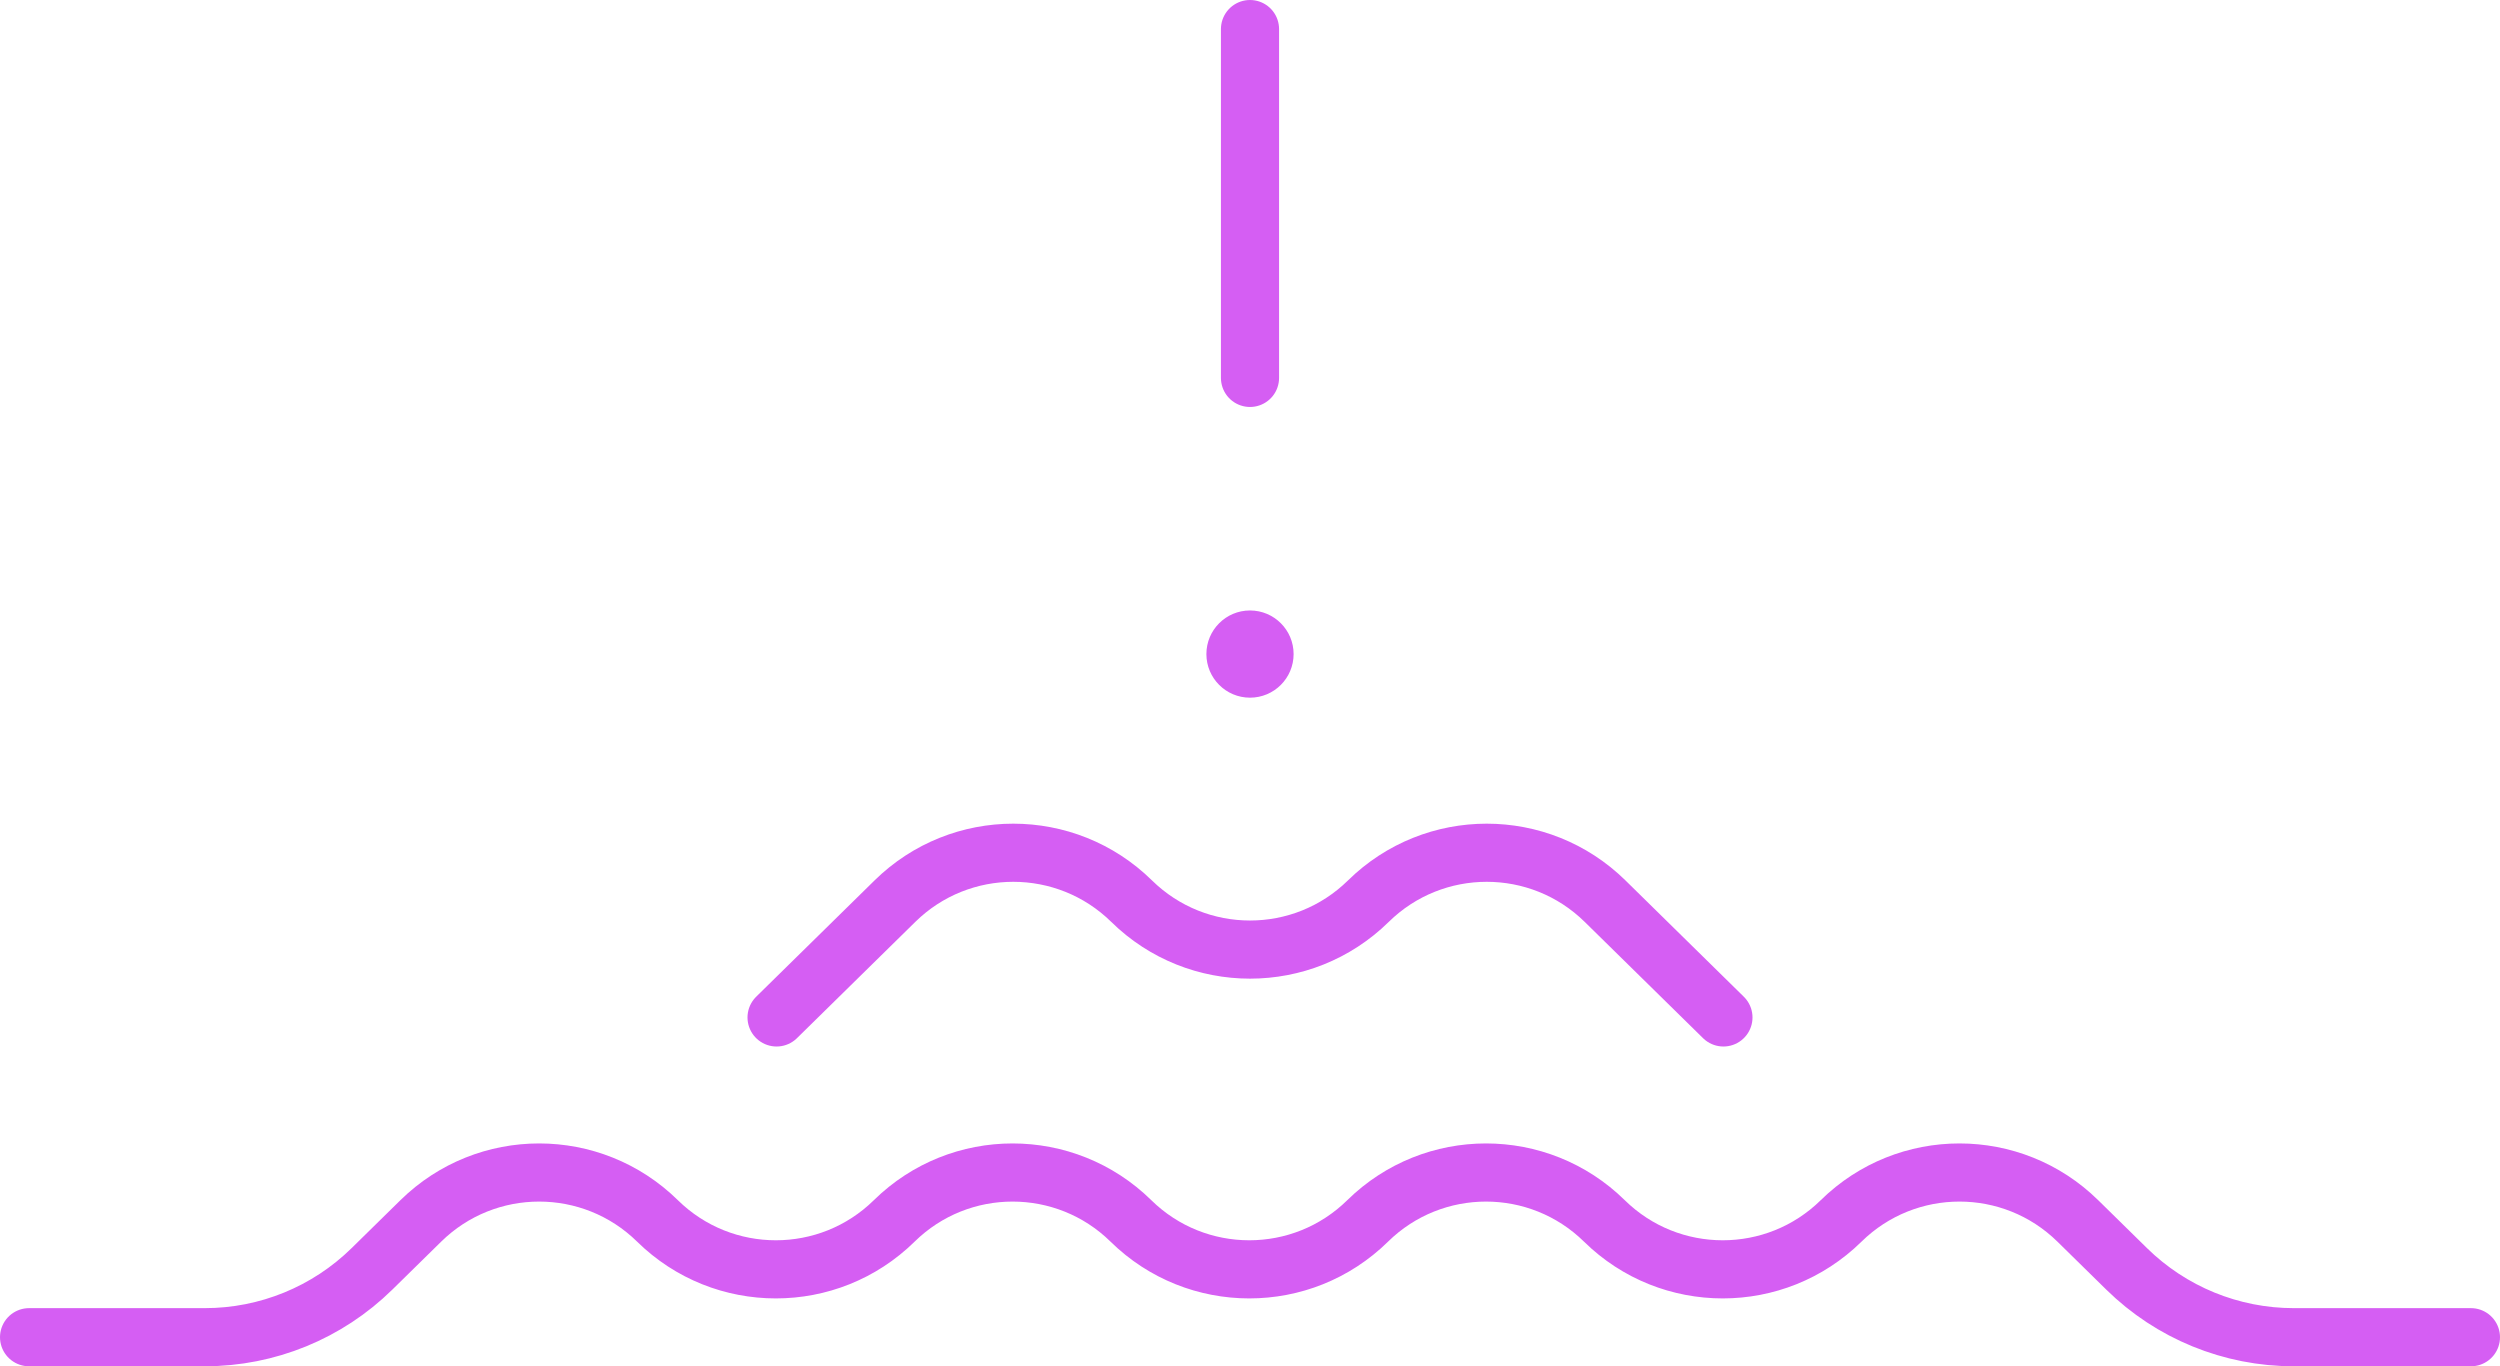
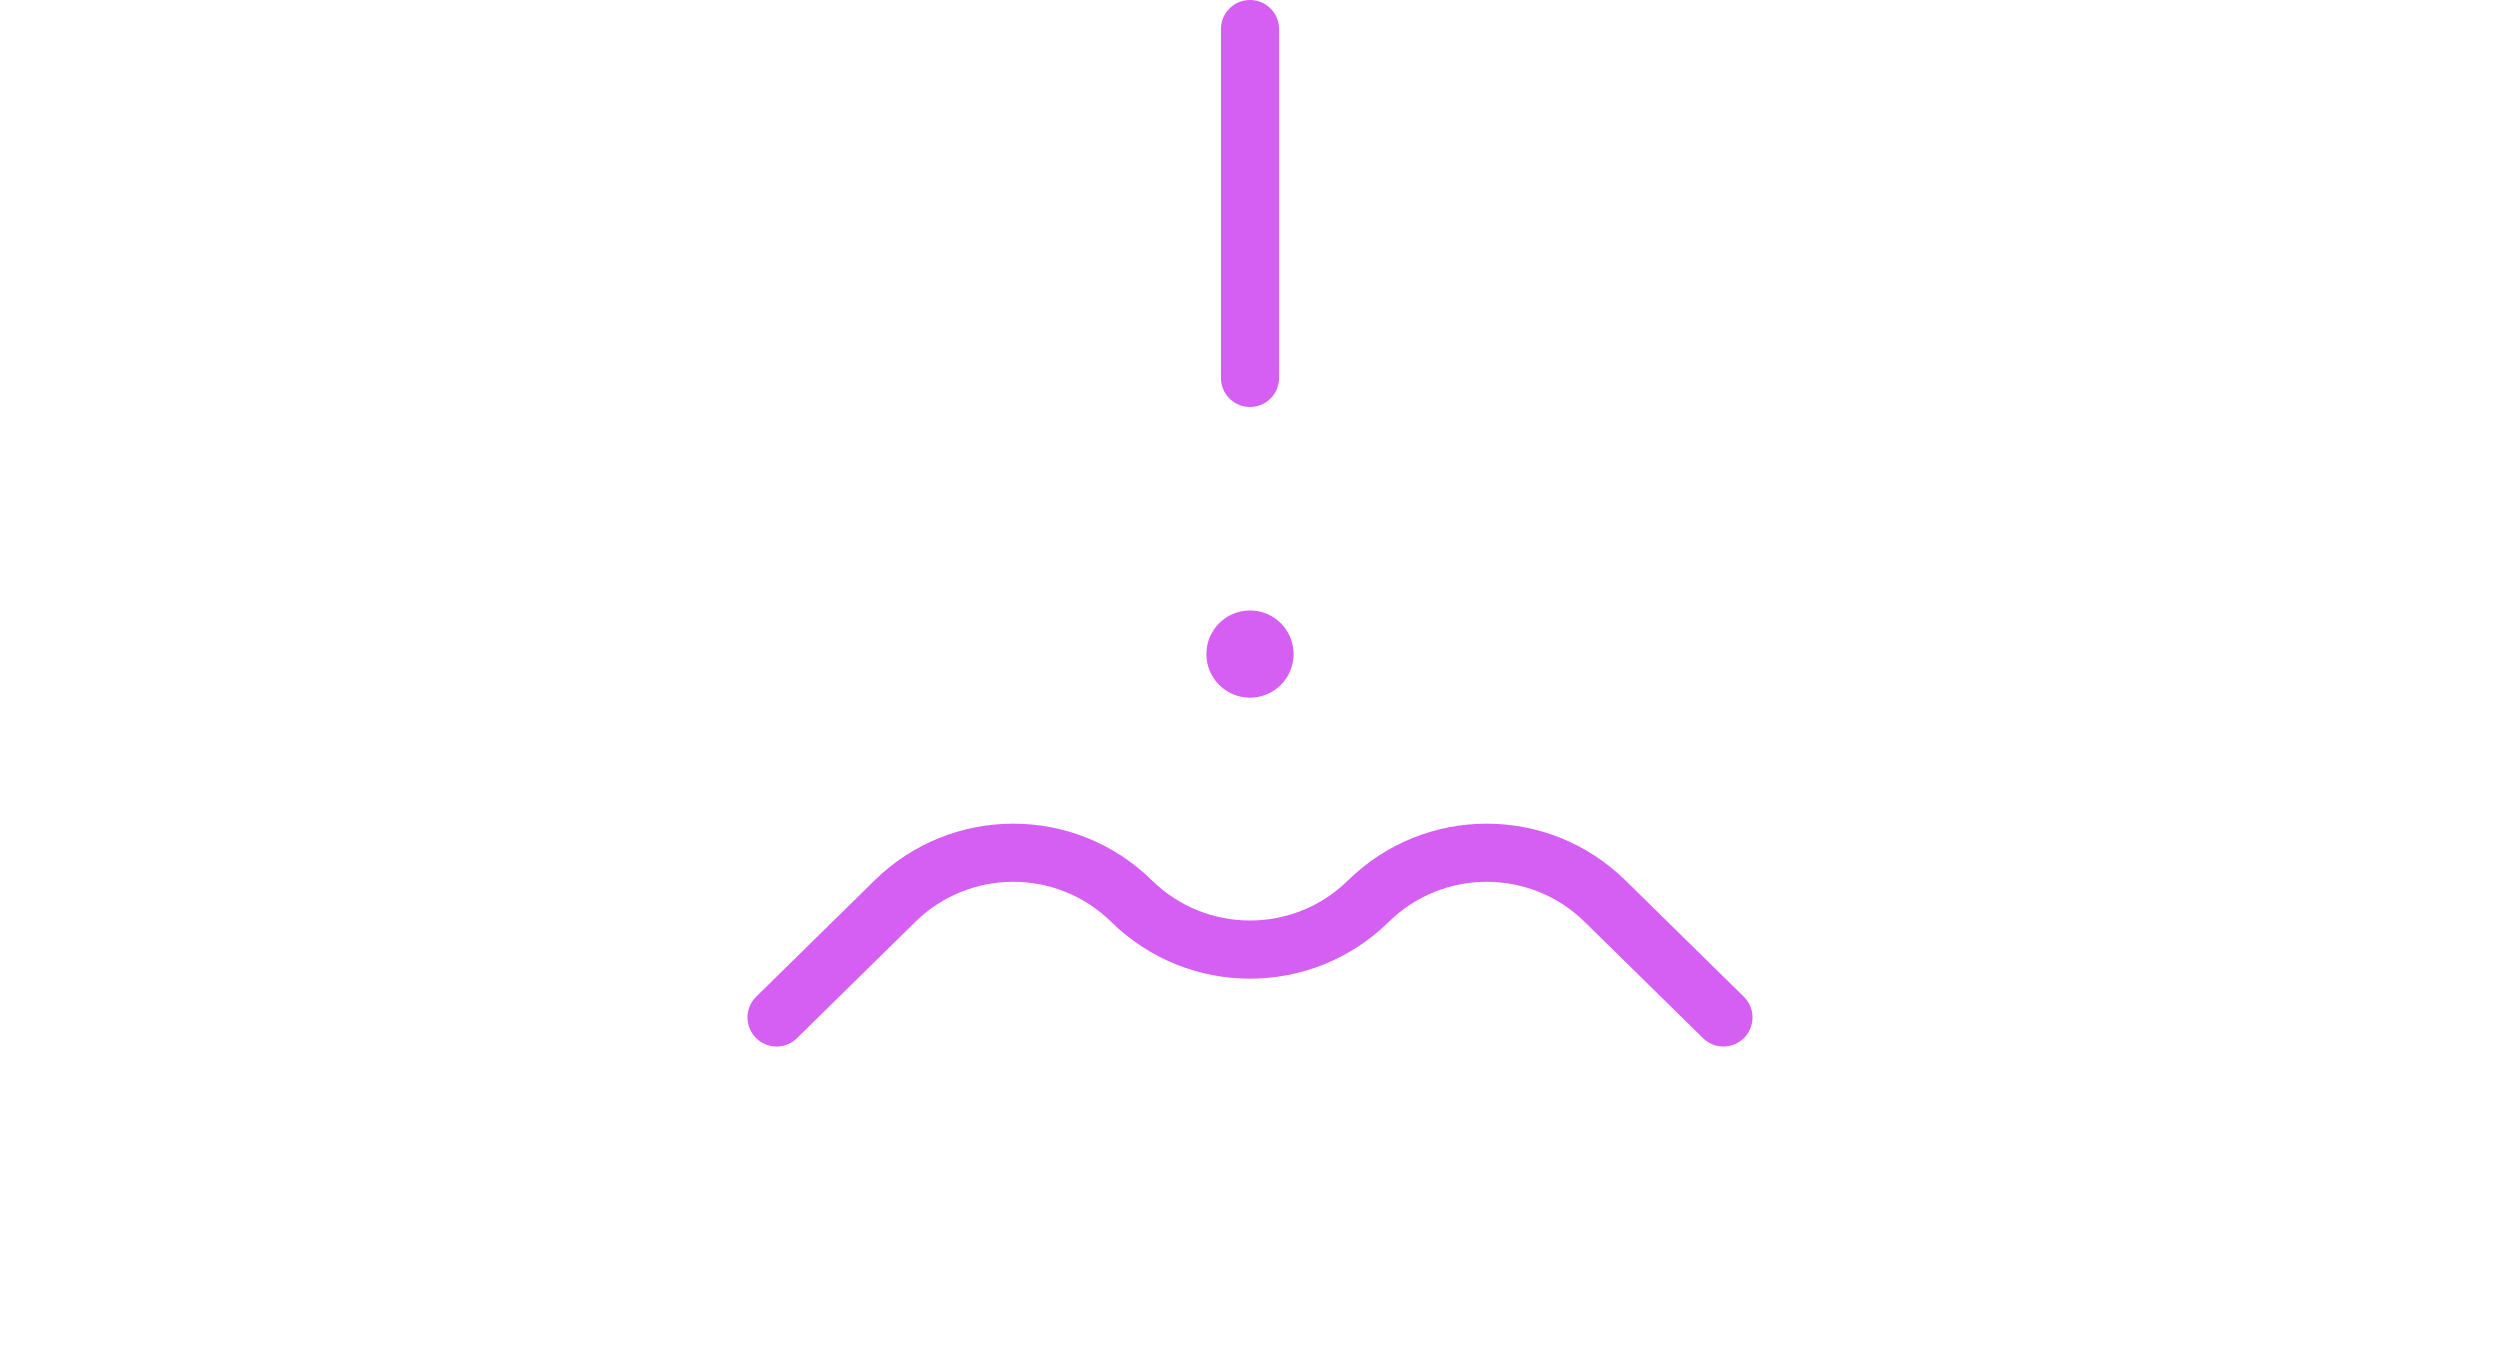
<svg xmlns="http://www.w3.org/2000/svg" width="86" height="47" viewBox="0 0 86 47" fill="none">
-   <path d="M85 46H78.904C76.754 46 74.689 45.156 73.155 43.648L71.477 42C69.217 39.779 65.594 39.779 63.334 42C61.074 44.221 57.451 44.221 55.191 42C52.93 39.779 49.308 39.779 47.047 42C44.787 44.221 41.164 44.221 38.904 42C36.644 39.779 33.021 39.779 30.761 42C28.501 44.221 24.878 44.221 22.618 42C20.358 39.779 16.735 39.779 14.475 42L12.797 43.648C11.263 45.156 9.198 46 7.047 46H1" stroke="#D55EF3" stroke-width="2" stroke-linecap="round" />
  <path d="M26.714 35L30.785 31C33.045 28.779 36.668 28.779 38.928 31C41.189 33.221 44.811 33.221 47.072 31C49.332 28.779 52.955 28.779 55.215 31L59.286 35" stroke="#D55EF3" stroke-width="2" stroke-linecap="round" />
  <circle cx="1.5" cy="1.5" r="1.5" transform="matrix(1 0 0 -1 41.5 24)" fill="#D55EF3" />
  <path d="M43 1V13" stroke="#D55EF3" stroke-width="2" stroke-linecap="round" />
</svg>